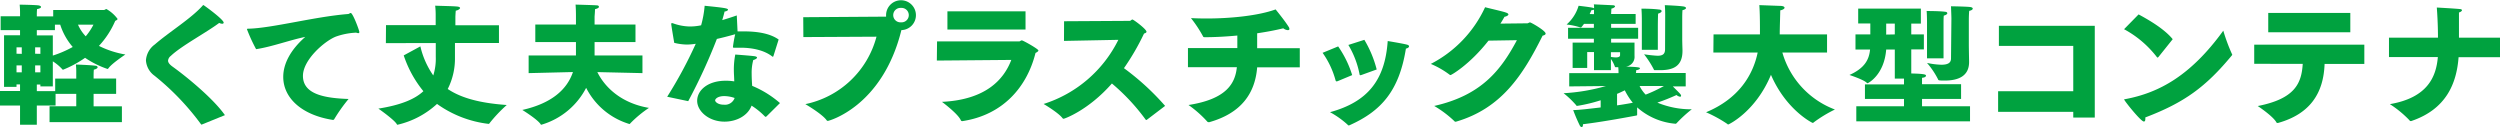
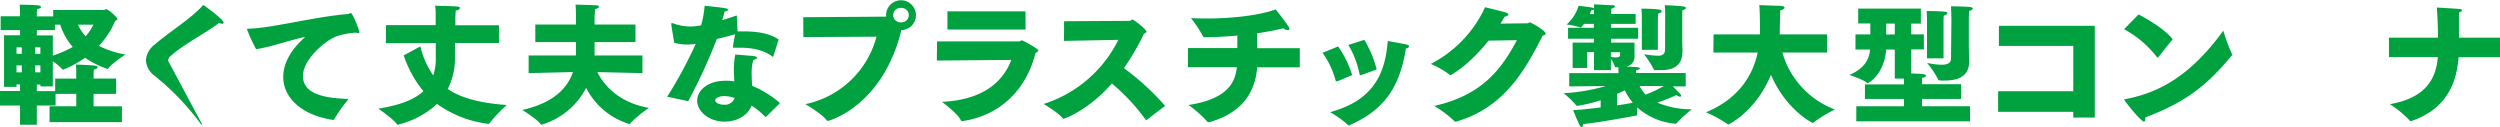
<svg xmlns="http://www.w3.org/2000/svg" viewBox="0 0 581.21 29.56">
  <defs>
    <style>.cls-1{fill:#00a23f;}</style>
  </defs>
  <title>アセット 1421</title>
  <g id="レイヤー_2" data-name="レイヤー 2">
    <g id="文字">
      <path class="cls-1" d="M0,21.15H4.66V19.62H3.84v.58H.94v-12H4.66V7H.15V3.78H4.66v-1s0-.88-.09-1.7c0,0,3.78.06,4.42.18.33.06.55.21.55.37s-.28.39-.92.48c-.06.61-.06,1-.06,1v.7h3.81V2.32H24.16c.22,0,.4-.22.58-.22a8.35,8.35,0,0,1,2.59,2.29c0,.21-.27.33-.54.46A20.36,20.36,0,0,1,23,10.67a21.87,21.87,0,0,0,6.15,2S26,14.75,25.23,15.85c-.09.12-.15.18-.24.18a21.43,21.43,0,0,1-5.21-2.59,25.18,25.18,0,0,1-5.12,2.77c-.06,0-.09,0-.16-.09a10.7,10.7,0,0,0-2.22-1.86v5.82l-2.89,0v-.43H8.56v1.53h4.27v-2.9h4.9V16.76A14,14,0,0,0,17.64,15s3.48.12,4.54.28c.34,0,.52.21.52.36s-.24.43-.88.55c-.06.49-.06,1.37-.06,1.37v.7H27v3.57H21.76v2.89h6.58V28.4H11.52V24.71h6.21V21.82H12.92v2.71H8.56V29H4.66V24.53H0Zm5.06-8.63V11H3.84v1.49Zm0,4.3V15.21H3.84v1.61Zm4.33-4.3V11H8.17v1.49Zm0,4.3V15.21H8.17v1.61Zm2.89-8.59v4.69a25.16,25.16,0,0,0,4.63-2A14.67,14.67,0,0,1,14,5.73H12.77V7H8.56V8.23Zm5.85-2.5a9.28,9.28,0,0,0,1.8,2.71,14.1,14.1,0,0,0,1.8-2.71Z" />
-       <path class="cls-1" d="M47,28.92a.51.51,0,0,1-.15.06s-.1-.06-.16-.15A59.7,59.7,0,0,0,35.93,17.61a4.76,4.76,0,0,1-2-3.59A5,5,0,0,1,36,10.33c3.29-2.86,8.41-6,11.09-9,.09-.12.15-.15.21-.15S52,4.51,52,5.27c0,.15-.13.25-.34.25a1.71,1.71,0,0,1-.7-.19C48,7.56,42.14,10.67,39.71,13a1.55,1.55,0,0,0-.64,1.1c0,.42.33.88,1.06,1.4,3.6,2.59,9.6,7.59,12.16,11.27Z" />
+       <path class="cls-1" d="M47,28.92a.51.51,0,0,1-.15.06s-.1-.06-.16-.15A59.7,59.7,0,0,0,35.93,17.61a4.76,4.76,0,0,1-2-3.59A5,5,0,0,1,36,10.33c3.29-2.86,8.41-6,11.09-9,.09-.12.15-.15.21-.15S52,4.51,52,5.27c0,.15-.13.25-.34.25a1.71,1.71,0,0,1-.7-.19C48,7.56,42.14,10.67,39.71,13a1.55,1.55,0,0,0-.64,1.1Z" />
      <path class="cls-1" d="M59.54,11.43a37.82,37.82,0,0,1-2.13-4.64c0-.09.09-.12.43-.12,5.51-.15,15.36-2.8,23.07-3.41.24,0,.42-.24.63-.24.49,0,2,4.05,2,4.42,0,.21-.09.27-.25.27a1.6,1.6,0,0,1-.48-.12,16.24,16.24,0,0,0-4.7.91c-2.59,1-7.68,5.37-7.68,9.14,0,4.27,5,5.18,10.61,5.37a36.89,36.89,0,0,0-3.35,4.72.35.35,0,0,1-.28.15H77.4c-7.31-1.13-11.55-5.15-11.55-10,0-3,1.62-6.22,5.12-9.3C67.34,9.32,63.2,10.88,59.54,11.43Z" />
      <path class="cls-1" d="M89.74,5.85h11.55l0-2.53s0-1.06-.12-2c1.19.06,4.17.09,5.21.21.4.06.58.19.58.34s-.4.52-1,.61c-.06.61-.09,1.4-.09,1.4v2H116V10H105.77v3.44a15.58,15.58,0,0,1-1.68,7.25c3.17,2.13,7.59,3.29,13.72,3.72a34,34,0,0,0-4,4.23.23.23,0,0,1-.21.16,25.7,25.7,0,0,1-12-4.64A20.26,20.26,0,0,1,92.42,29c-.06,0-.12,0-.18-.15-.64-1.07-4.27-3.6-4.27-3.6,5.15-.82,8.45-2.16,10.46-4.05a26.08,26.08,0,0,1-4.57-8.32l3.87-2.1a19.48,19.48,0,0,0,3,6.76,13,13,0,0,0,.58-4.36l0-3.16H89.71Z" />
      <path class="cls-1" d="M122.9,12.89h11V9.78h-9.45V5.7h9.45V3.47s0-1.25-.09-2.4c0,0,4.51.12,5,.18.25,0,.43.15.43.34s-.24.39-.91.54c0,.55-.1,1.71-.1,1.71V5.7h9.51V9.78h-9.51v3.11h11.13V17l-10.49-.24c1.62,3.29,5.31,7.19,12,8.32a26.71,26.71,0,0,0-4.33,3.59.3.3,0,0,1-.21.16,16.64,16.64,0,0,1-10.06-8.41A17.12,17.12,0,0,1,125.85,29c-.06,0-.12,0-.18-.15-.79-1.16-4.24-3.29-4.24-3.29,6.83-1.53,10.4-4.76,11.77-8.81L122.9,17Z" />
      <path class="cls-1" d="M155.11,22.49a100.43,100.43,0,0,0,6.64-12.31,15.16,15.16,0,0,1-2,.18,12.75,12.75,0,0,1-3-.4c-.64-3.77-.7-4.32-.7-4.38s.06-.22.15-.22a2.1,2.1,0,0,1,.46.13,12.07,12.07,0,0,0,3.72.67A12.51,12.51,0,0,0,163,5.88a24.24,24.24,0,0,0,.82-4.54c4.48.46,5.43.58,5.43.92,0,.18-.4.39-.8.42-.09.43-.3,1.19-.54,2,1.12-.33,2.25-.7,3.38-1.09l.18,3.71c.52,0,1,0,1.55,0,3,0,6,.46,8,1.89L179.82,13c0,.09-.09.18-.15.18s-.09,0-.19-.09c-1.86-1.43-4.6-2-7.34-2-.43,0-.88,0-1.31,0h-.18c-.19,0-.25,0-.25-.21a29,29,0,0,1,.52-2.92c-1.4.39-2.89.79-4.26,1.09A129.32,129.32,0,0,1,160,23.52Zm23.06,4.6a.43.43,0,0,1-.18.06.17.17,0,0,1-.15-.06,16.76,16.76,0,0,0-3.11-2.53c-.91,2.41-3.6,3.72-6.28,3.72-3.65,0-6.37-2.41-6.37-4.85s2.47-4.66,6.62-4.66a11.68,11.68,0,0,1,2,.15c0-.82-.09-1.7-.09-2.62a18,18,0,0,1,.33-3.62s3.72.27,4.48.39c.4.06.58.19.58.34s-.37.42-.88.55a11.33,11.33,0,0,0-.37,3.16c0,1,.06,2,.12,2.84a23.49,23.49,0,0,1,6.46,4Zm-9.78-4.75c-1.55,0-2.13.67-2.13,1s.64,1,2,1a2.38,2.38,0,0,0,2.53-1.56A7.45,7.45,0,0,0,168.39,22.34Z" />
      <path class="cls-1" d="M186.74,4,206,3.87v-.4A3.47,3.47,0,1,1,209.56,7c-4.42,17.85-16.94,21.11-17.09,21.11a.37.37,0,0,1-.31-.18c-1.09-1.49-4.93-3.72-4.93-3.72A21.64,21.64,0,0,0,203.77,8.53l-17,.09Zm22.73,1.19a1.68,1.68,0,1,0,0-3.35,1.68,1.68,0,1,0,0,3.35Z" />
      <path class="cls-1" d="M217.85,9.63l19.08,0c.24,0,.36-.24.64-.24s3.84,2,3.84,2.34c0,.18-.25.37-.67.58-2,8-7.65,14.44-17,15.85h-.06a.34.34,0,0,1-.3-.19c-.64-1.52-4.39-4.29-4.39-4.29,10.15-.49,14.38-5.15,16.12-9.75l-17.31.15Zm2.41-7h18.16V6.86H220.26Z" />
      <path class="cls-1" d="M247.38,4.94l15.26-.09c.25,0,.4-.31.64-.31s3.26,2.23,3.26,2.84c0,.15-.15.3-.57.42a55.85,55.85,0,0,1-4.67,8.05,58.6,58.6,0,0,1,9.57,8.77l-4.29,3.26a.28.28,0,0,1-.13,0s-.06,0-.12-.09a47.5,47.5,0,0,0-7.83-8.38c-5.51,6.28-11.06,8.2-11.21,8.2a.33.33,0,0,1-.28-.15c-1-1.31-4.39-3.29-4.39-3.29A29.23,29.23,0,0,0,260,9.26l-12.64.25Z" />
      <path class="cls-1" d="M276.18,11.18h11.48c0-1,0-2.19,0-2.92-2.83.27-5.45.39-7.58.39-.28,0-.37-.12-.37-.15a28.69,28.69,0,0,0-2.83-4.29c1.15.06,2.37.09,3.62.09,5.61,0,12-.64,16.06-2.11,0,0,2.1,2.56,3,4a1,1,0,0,1,.21.54c0,.19-.15.28-.37.28a2,2,0,0,1-1.06-.43c-2,.49-4,.85-6.07,1.16,0,1.19,0,2.44,0,3.47h9.91v4.45h-9.91c-.48,6.1-3.77,10.67-11.12,12.74a.38.38,0,0,1-.18,0,.41.41,0,0,1-.34-.18,26.36,26.36,0,0,0-4.32-3.81c8.83-1.37,10.85-5,11.24-8.78H276.18Z" />
      <path class="cls-1" d="M311.1,10.79a24.1,24.1,0,0,1,3.26,6.67L311,18.86a1.09,1.09,0,0,1-.25.06c-.15,0-.21-.09-.27-.3a19.93,19.93,0,0,0-3-6.34Zm11.52-1.25s3.35.55,4.41.82c.4.09.55.24.55.43s-.27.42-.73.51c-1.58,9.94-5.85,14.57-13.07,17.8a.76.76,0,0,1-.21.06c-.13,0-.19-.06-.28-.18a20.92,20.92,0,0,0-4.08-2.9C318,23.68,322,18.59,322.62,9.54Zm-5.43-.28a25.93,25.93,0,0,1,2.87,6.89l-3.54,1.28a1.52,1.52,0,0,1-.27.06c-.13,0-.16-.12-.19-.3a20.92,20.92,0,0,0-2.59-6.74Z" />
      <path class="cls-1" d="M346.05,9.45c-4.39,5.6-8.65,8-8.81,8a.4.4,0,0,1-.24-.09,20.33,20.33,0,0,0-4.36-2.5A28,28,0,0,0,345.26,1.68c1.37.36,4.26,1,4.87,1.25.4.12.55.3.55.45s-.36.43-.91.52c-.31.55-.61,1.07-.95,1.59l6.25-.07c.24,0,.39-.21.64-.21s3.62,1.92,3.62,2.59c0,.21-.18.37-.7.49-4.57,9.17-9.56,16.91-20.14,20a.33.33,0,0,1-.15,0c-.09,0-.12,0-.21-.12a25.72,25.72,0,0,0-4.7-3.54c10.94-2.47,15.48-8.26,19.23-15.29Z" />
      <path class="cls-1" d="M364.82,17h11.46c0-.33,0-.85-.06-1.37h-.52c-.15,0-.24,0-.28-.18a7.17,7.17,0,0,0-.91-1.74v2.59h-3.93V12.1H369v3.69h-3.39V9.9h4.94V9h-6V6.46h6V5.55h-2.29c-.6.79-.64.82-.7.82a.38.38,0,0,1-.18,0,15.81,15.81,0,0,0-3.17-.67A9.33,9.33,0,0,0,367,1.34s2.72.31,3.26.46a3.24,3.24,0,0,1,.34.12c0-.33,0-.67-.06-.91l4.45.21c.3,0,.48.15.48.27s-.27.4-.85.52c0,.28-.06,1.13-.06,1.13v.12h5.7V5.55h-5.7v.91h6.28V9h-6.28V9.9H380v1.83l0,1.19V13A2.27,2.27,0,0,1,378,15.48c2.93.09,3.26.21,3.26.4s-.27.33-.88.45c0,.22,0,.43-.06.64h11.58v3.11l-3,0c1.86,1.86,1.92,1.92,1.92,2.19a.22.22,0,0,1-.24.22,1.78,1.78,0,0,1-.82-.4,45.84,45.84,0,0,1-4.45,1.77,20.51,20.51,0,0,0,8,1.55,31,31,0,0,0-3.5,3.2c-.09.09-.15.16-.25.16a15.29,15.29,0,0,1-8.95-3.81c0,.39,0,.85,0,1.21v.43c0,.22,0,.22-.28.28-1.31.24-7.56,1.43-12.31,2,0,.45-.12.67-.3.67s-.28-.12-.43-.34a37.83,37.83,0,0,1-1.55-3.62c1.3,0,3.8-.31,6.39-.61V23.31a36.08,36.08,0,0,1-5.48,1.31c-.09,0-.15,0-.21-.15a20.82,20.82,0,0,0-2.93-2.8A43.79,43.79,0,0,0,373.35,20l-8.53.09Zm5.76-13.71V3.08s0-.4,0-.82a3.34,3.34,0,0,1-.61.12c-.12.27-.24.58-.4.88Zm3.93,9.94a8.56,8.56,0,0,0,1.13.12c.61,0,1-.16,1-.52v-.7h-2.13Zm1.43,11.27c1.44-.21,2.72-.43,3.66-.61A15.34,15.34,0,0,1,377.74,21c-.58.27-1.19.58-1.8.82ZM381.18,20a7.83,7.83,0,0,0,1.41,2A32.29,32.29,0,0,0,386.82,20Zm.52-14.75V4.79c0-.55,0-1.56-.09-2.78.27,0,2.62,0,4.11.21.37,0,.58.19.58.37s-.27.43-.82.58c-.06,1.4-.06,2.86-.06,2.86v5.55H381.7Zm5.43-1.83s0-1.25-.09-2.22c0,0,3.16.12,4.32.3.4.06.61.22.61.37s-.27.39-.82.49c-.06.76-.06,1.58-.06,1.58v5c0,1.06.06,2.5.06,2.68v.21c0,3.57-2.16,4.48-5.18,4.48-.4,0-.79,0-1.22,0a.23.23,0,0,1-.27-.18,22.26,22.26,0,0,0-2.26-3.51,30.41,30.41,0,0,0,3.11.34c1.16,0,1.77-.34,1.77-1.52Z" />
      <path class="cls-1" d="M398.37,8h10.79V6.61c0-2.31-.06-4.54-.15-5.42l4.87.18c.7,0,1,.22,1,.43s-.37.49-1,.61c0,.82-.12,4-.12,5.45V8h11v4.21H414.37a20.05,20.05,0,0,0,12.22,13.25,30.41,30.41,0,0,0-4.85,2.93c-.15.15-.24.18-.33.18s-6.16-3-9.69-11.18c-3.54,8.56-9.81,11.55-9.94,11.55s-.12-.06-.24-.15a30.59,30.59,0,0,0-4.91-2.69c7.71-3.2,10.94-8.77,12-13.89h-10.3Z" />
      <path class="cls-1" d="M431.56,24.71h11.09V23h-9.08V19.62h9.08V18.28h-2.14V11.52h-2c-.48,6-4.26,7.83-4.32,7.83a.32.32,0,0,1-.22-.12c-.73-.73-4-1.8-4-1.8,3.66-1.64,4.57-3.69,4.79-5.91h-3.39V8h3.45c0-.73,0-1.67,0-2.55H432V2h14.57V5.49h-2.23V8h2.93v3.48h-2.93v5.6c2.69.07,3.42.19,3.42.49s-.34.46-.92.52c0,.37,0,.95,0,.95v.54h9.08V23h-9.08v1.7H458v3.51H431.56ZM440.51,8V5.49h-2c0,.88,0,1.82,0,2.55ZM448,5.27s0-1.8-.09-2.71c0,0,3.2,0,4.33.18.3,0,.48.19.48.34s-.24.42-.82.55c-.06.51-.06,1.37-.06,1.76v8.17H448Zm5.67-.91c0-.7-.06-1.8-.09-2.9,0,0,3.93.06,4.57.19.3.06.48.18.48.36s-.24.4-.82.52c-.06.52-.09,1.55-.09,2,0,0,0,.82,0,5.61,0,1.43.06,3.62.06,4.17v.12c0,3.26-2.5,4.3-5.67,4.3-1.46,0-1.46-.06-1.55-.3A18.55,18.55,0,0,0,448,14.63a18.18,18.18,0,0,0,3.32.42c1.56,0,2.26-.45,2.26-1.46Z" />
      <path class="cls-1" d="M464.53,21.21H482V10.67H464.71V6H487V27.33h-5V26H464.53Z" />
      <path class="cls-1" d="M497.19,3.35c2.72,1.46,6.07,3.48,7.93,5.76l-3.29,4.11c-.07.07-.13.16-.22.16s-.12-.06-.21-.16a24,24,0,0,0-7.59-6.43Zm21.7,9.2a.23.23,0,0,1,0,.31c-6.09,7.37-11.09,11-20.14,14.44a1.8,1.8,0,0,1,0,.4c0,.33-.09.55-.34.55-.7,0-4.54-4.82-4.54-5.06s.06-.12.25-.15c7.83-1.47,15.2-5.46,22.76-15.91A42,42,0,0,0,518.89,12.55Z" />
-       <path class="cls-1" d="M524.07,10.39h25.6v4.48h-9.24c-.24,6.83-3.41,11.64-10.81,13.71a.47.47,0,0,1-.19,0c-.09,0-.12,0-.21-.15-.82-1.46-4.33-3.78-4.33-3.78,8.66-1.7,10.18-5.27,10.46-9.81H524.07ZM527.33,3h19.08V7.5H527.33Z" />
      <path class="cls-1" d="M555.4,8.75h11.39c0-.67,0-3.39-.27-7,0,0,4.36.24,5.39.36.31,0,.46.16.46.28s-.24.39-.7.51v1.8c0,1.4,0,2.75,0,4.06h9.57v4.54h-9.66c-.46,6.18-2.93,12.12-11,14.84-.06,0-.09,0-.15,0a.25.25,0,0,1-.25-.16,25.07,25.07,0,0,0-4.57-3.77c8.75-1.5,10.76-6.34,11.15-10.94H555.4Z" />
    </g>
  </g>
</svg>